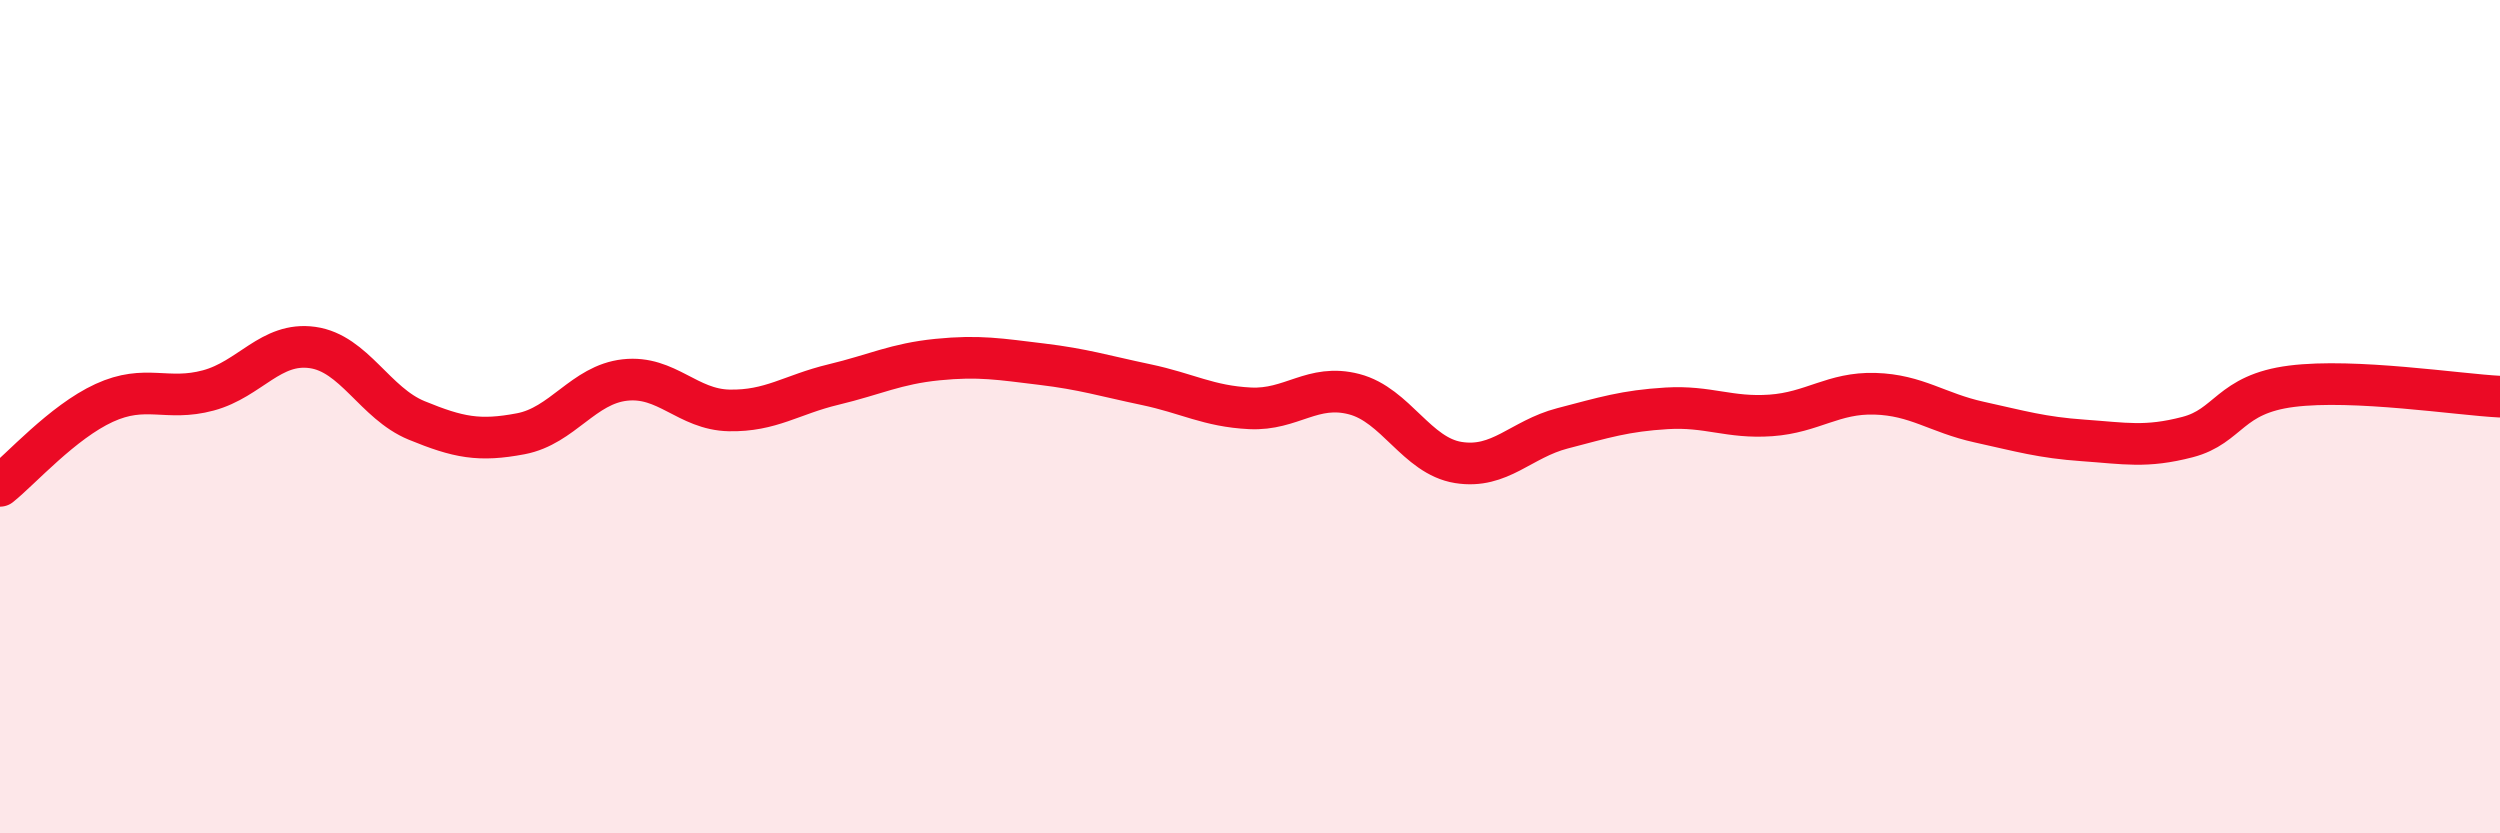
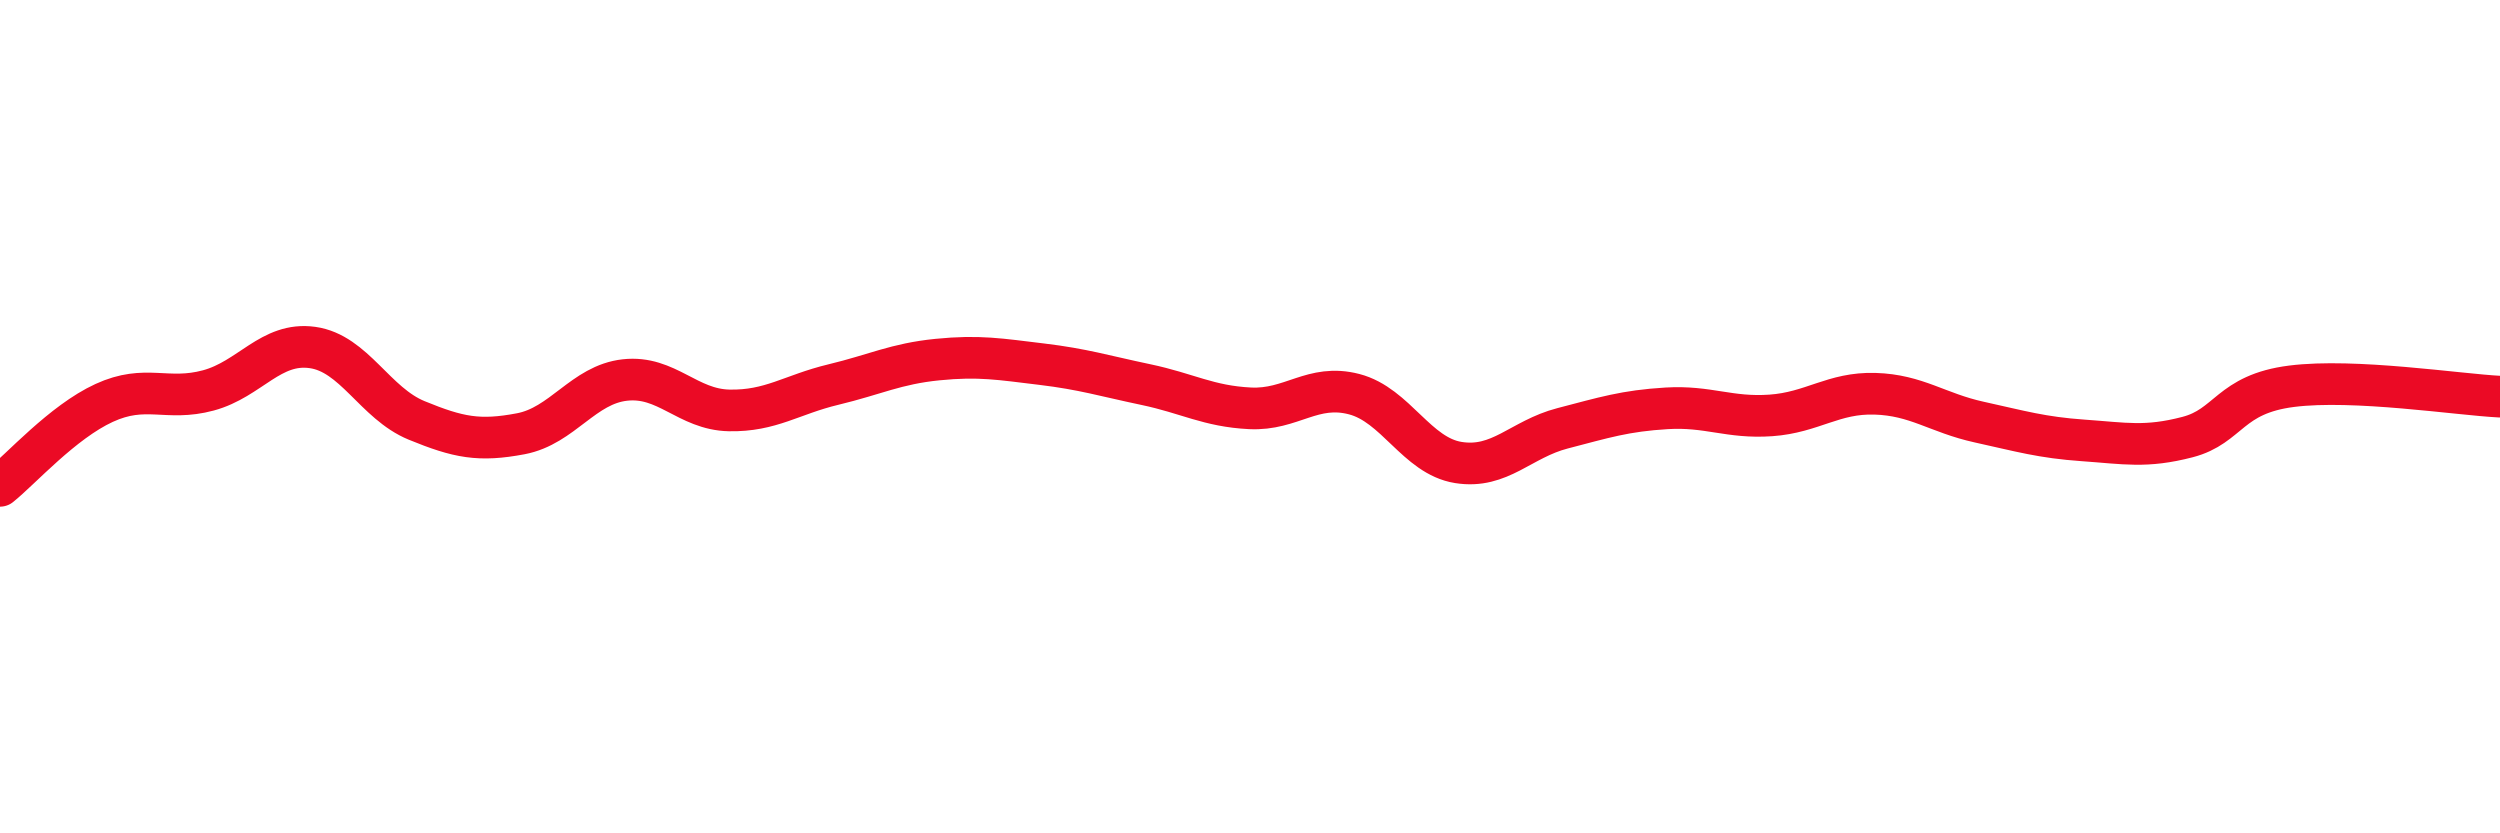
<svg xmlns="http://www.w3.org/2000/svg" width="60" height="20" viewBox="0 0 60 20">
-   <path d="M 0,11.66 C 0.5,11.26 1.5,10.13 2.5,9.67 C 3.5,9.21 4,9.64 5,9.37 C 6,9.1 6.5,8.2 7.5,8.34 C 8.5,8.48 9,9.68 10,10.09 C 11,10.5 11.5,10.6 12.5,10.41 C 13.5,10.22 14,9.23 15,9.12 C 16,9.01 16.5,9.83 17.5,9.85 C 18.5,9.87 19,9.47 20,9.23 C 21,8.99 21.5,8.73 22.5,8.63 C 23.5,8.53 24,8.62 25,8.74 C 26,8.86 26.5,9.02 27.5,9.23 C 28.5,9.44 29,9.75 30,9.8 C 31,9.85 31.5,9.2 32.5,9.46 C 33.5,9.72 34,10.94 35,11.1 C 36,11.26 36.5,10.54 37.5,10.28 C 38.5,10.02 39,9.86 40,9.8 C 41,9.74 41.5,10.04 42.5,9.97 C 43.5,9.9 44,9.42 45,9.45 C 46,9.48 46.5,9.91 47.5,10.13 C 48.5,10.35 49,10.5 50,10.57 C 51,10.64 51.5,10.75 52.5,10.49 C 53.5,10.23 53.5,9.46 55,9.27 C 56.5,9.08 59,9.47 60,9.52L60 20L0 20Z" fill="#EB0A25" opacity="0.1" stroke-linecap="round" stroke-linejoin="round" />
  <path d="M 0,11.66 C 0.5,11.26 1.5,10.13 2.5,9.67 C 3.5,9.21 4,9.64 5,9.37 C 6,9.1 6.5,8.2 7.5,8.34 C 8.5,8.48 9,9.68 10,10.09 C 11,10.5 11.5,10.6 12.5,10.41 C 13.5,10.22 14,9.23 15,9.12 C 16,9.01 16.5,9.83 17.5,9.85 C 18.5,9.87 19,9.47 20,9.23 C 21,8.99 21.5,8.73 22.5,8.63 C 23.5,8.53 24,8.62 25,8.74 C 26,8.86 26.5,9.02 27.5,9.23 C 28.5,9.44 29,9.75 30,9.8 C 31,9.85 31.5,9.2 32.5,9.46 C 33.5,9.72 34,10.94 35,11.1 C 36,11.26 36.5,10.54 37.5,10.28 C 38.5,10.02 39,9.86 40,9.8 C 41,9.74 41.5,10.04 42.5,9.97 C 43.5,9.9 44,9.42 45,9.45 C 46,9.48 46.5,9.91 47.5,10.13 C 48.5,10.35 49,10.5 50,10.57 C 51,10.64 51.5,10.75 52.5,10.49 C 53.5,10.23 53.5,9.46 55,9.27 C 56.5,9.08 59,9.47 60,9.52" stroke="#EB0A25" stroke-width="1" fill="none" stroke-linecap="round" stroke-linejoin="round" />
</svg>